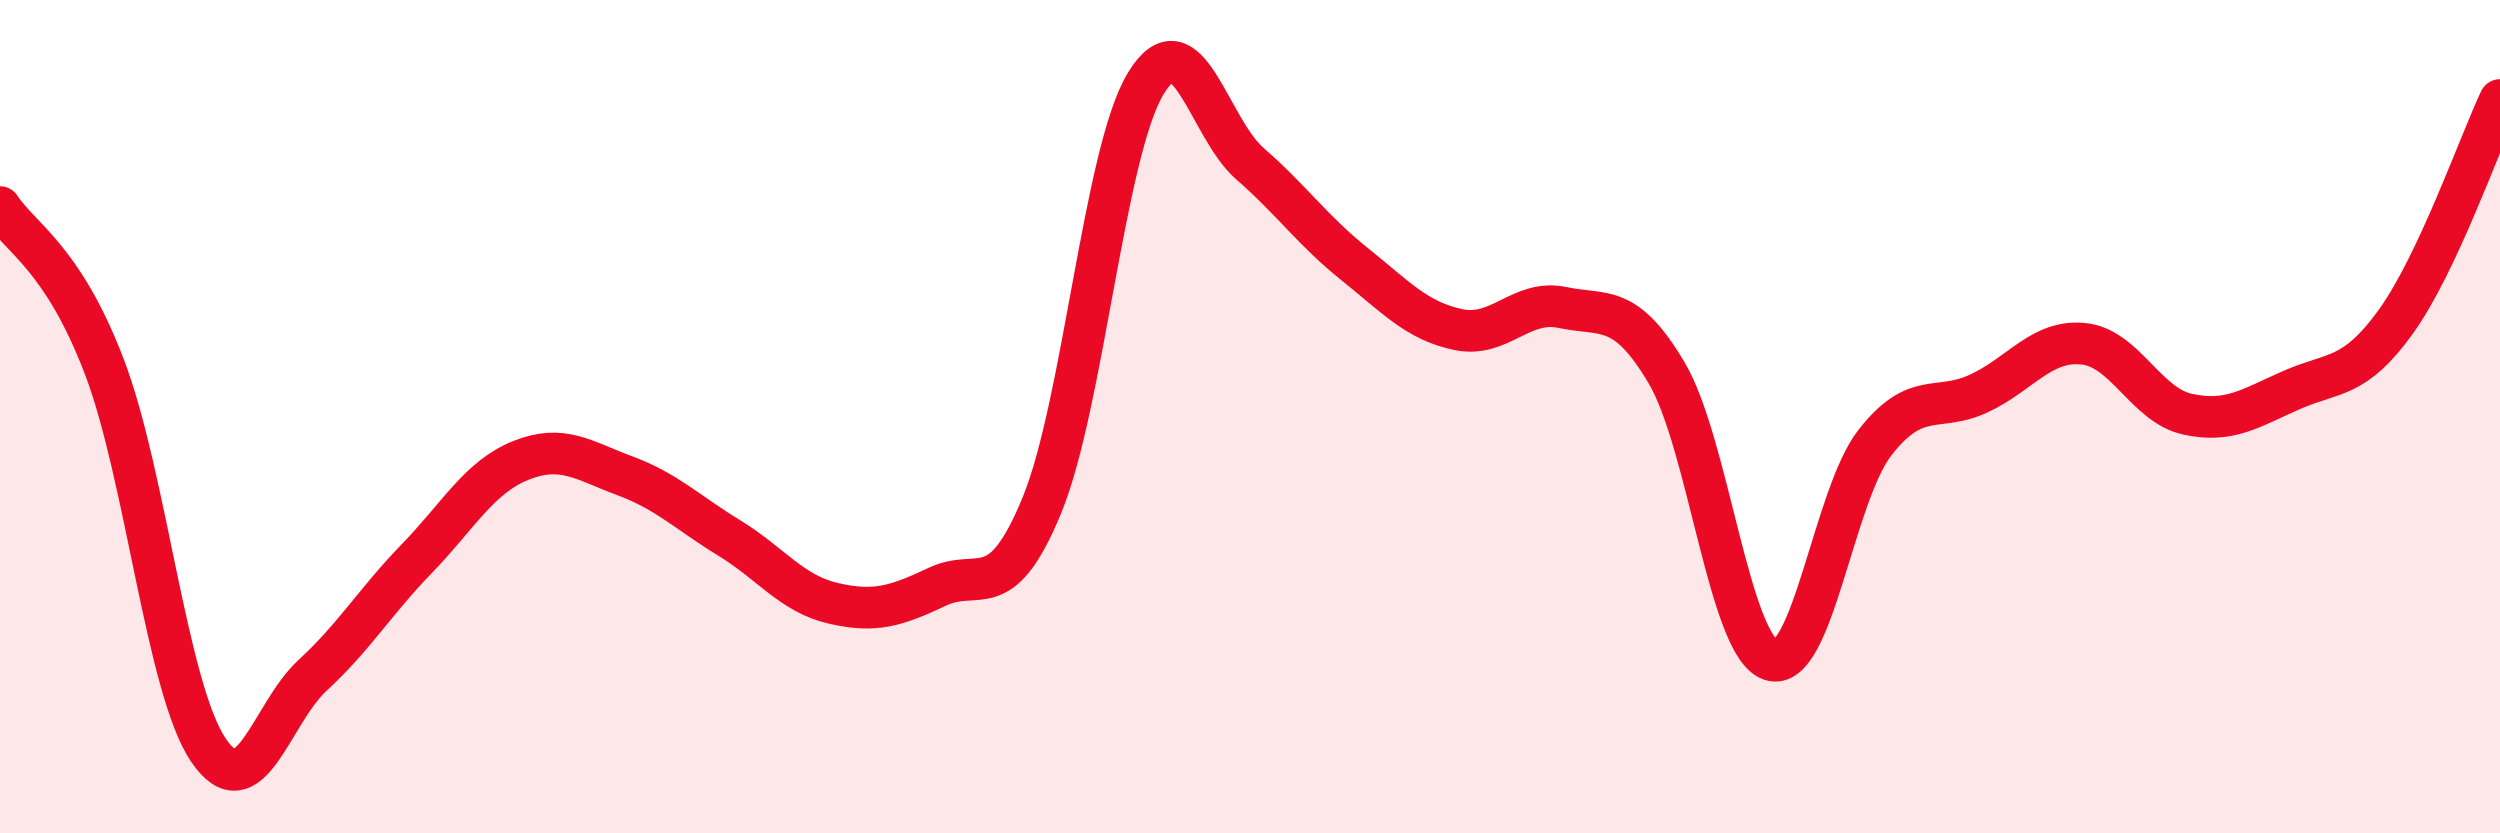
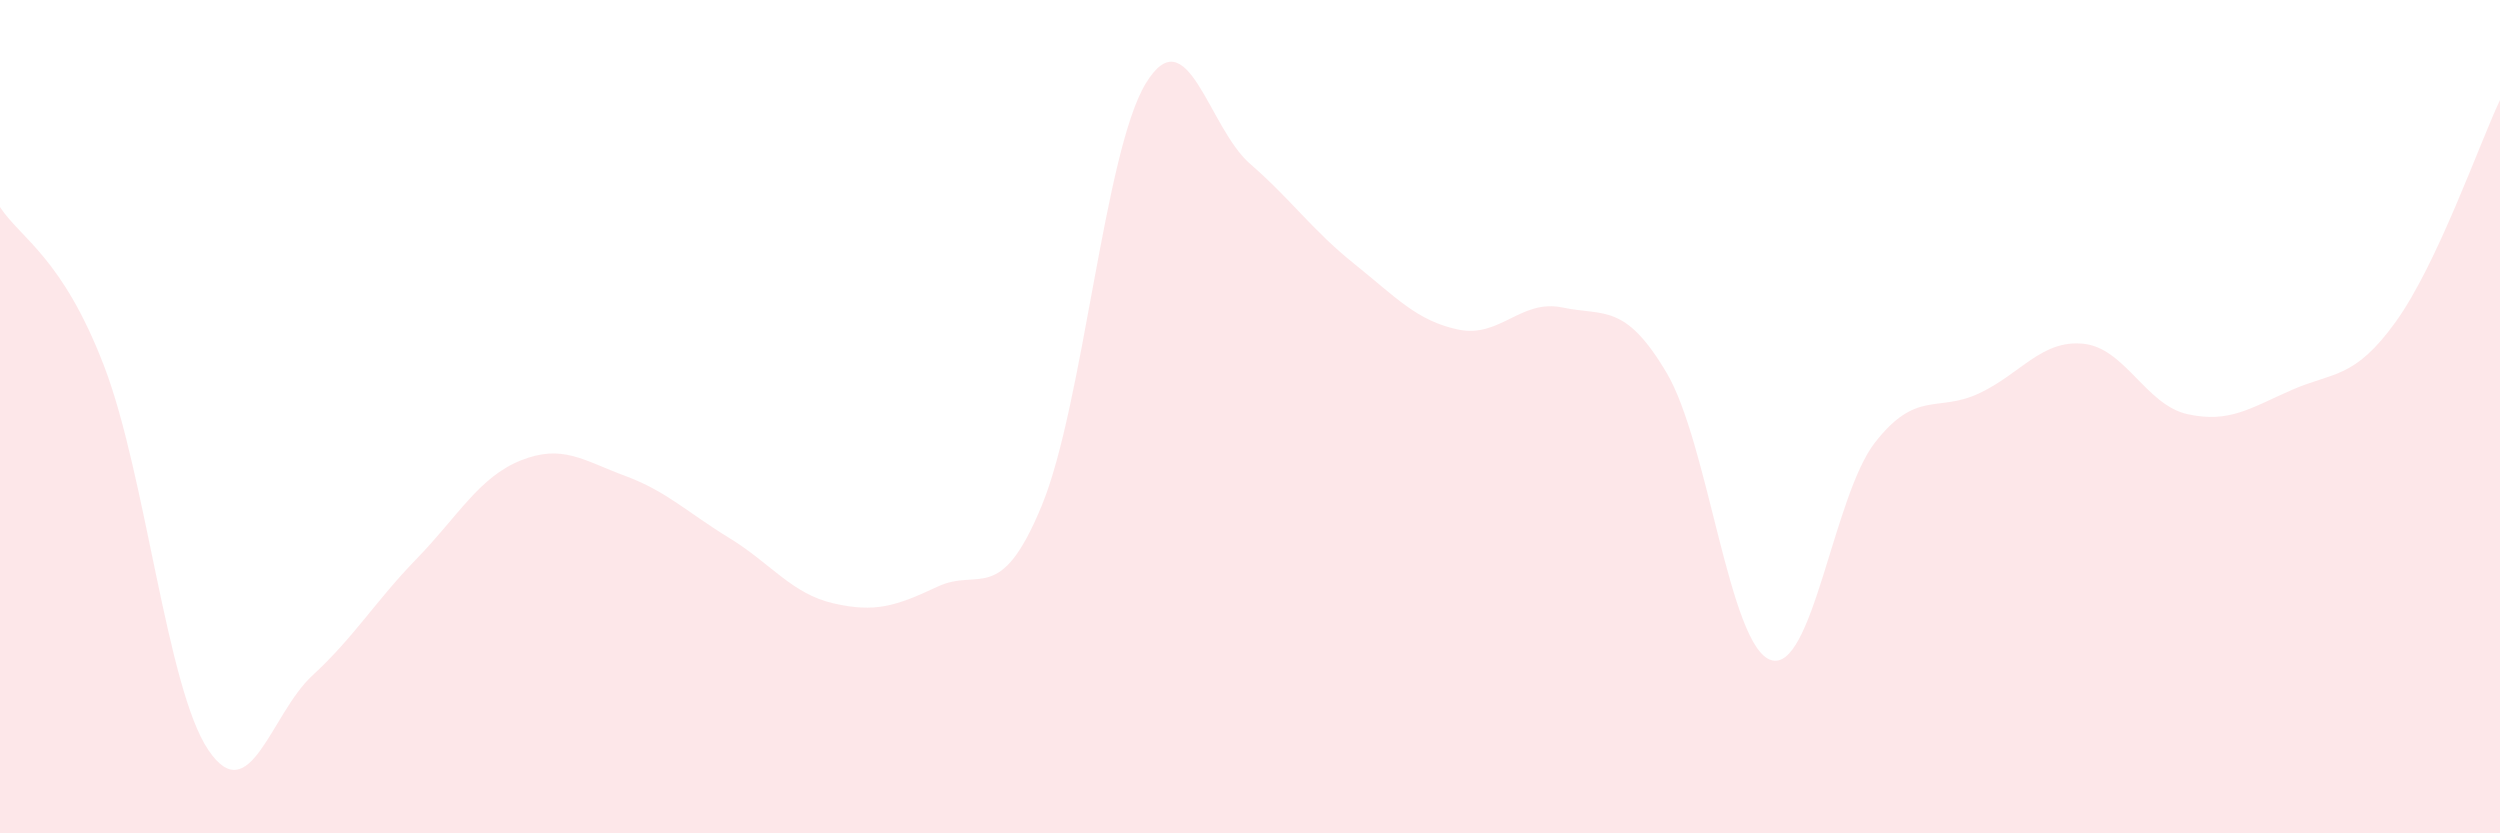
<svg xmlns="http://www.w3.org/2000/svg" width="60" height="20" viewBox="0 0 60 20">
  <path d="M 0,4.97 C 0.5,5.73 1.5,6.18 2.5,8.79 C 3.5,11.4 4,16.52 5,18 C 6,19.48 6.5,17.13 7.5,16.21 C 8.5,15.29 9,14.44 10,13.41 C 11,12.38 11.5,11.45 12.5,11.05 C 13.5,10.65 14,11.05 15,11.42 C 16,11.79 16.5,12.3 17.5,12.91 C 18.5,13.52 19,14.25 20,14.48 C 21,14.71 21.5,14.55 22.5,14.08 C 23.5,13.61 24,14.56 25,12.14 C 26,9.72 26.5,3.64 27.5,2 C 28.5,0.36 29,3.06 30,3.93 C 31,4.8 31.5,5.53 32.5,6.33 C 33.5,7.13 34,7.7 35,7.91 C 36,8.12 36.5,7.17 37.5,7.38 C 38.5,7.59 39,7.26 40,8.95 C 41,10.64 41.5,15.51 42.5,15.84 C 43.5,16.17 44,11.9 45,10.62 C 46,9.34 46.5,9.91 47.5,9.44 C 48.5,8.97 49,8.15 50,8.25 C 51,8.35 51.5,9.72 52.5,9.94 C 53.5,10.16 54,9.8 55,9.36 C 56,8.92 56.5,9.11 57.5,7.72 C 58.5,6.33 59.5,3.46 60,2.4L60 20L0 20Z" fill="#EB0A25" opacity="0.1" stroke-linecap="round" stroke-linejoin="round" />
-   <path d="M 0,4.97 C 0.5,5.73 1.5,6.18 2.5,8.79 C 3.5,11.4 4,16.52 5,18 C 6,19.48 6.5,17.13 7.5,16.21 C 8.5,15.29 9,14.44 10,13.41 C 11,12.38 11.5,11.45 12.5,11.05 C 13.5,10.65 14,11.05 15,11.42 C 16,11.79 16.5,12.3 17.5,12.91 C 18.5,13.52 19,14.25 20,14.48 C 21,14.71 21.5,14.55 22.5,14.08 C 23.5,13.61 24,14.56 25,12.14 C 26,9.72 26.5,3.64 27.5,2 C 28.5,0.36 29,3.06 30,3.93 C 31,4.8 31.5,5.53 32.5,6.33 C 33.5,7.13 34,7.7 35,7.91 C 36,8.12 36.5,7.17 37.5,7.38 C 38.5,7.59 39,7.26 40,8.95 C 41,10.64 41.5,15.51 42.5,15.84 C 43.5,16.17 44,11.9 45,10.62 C 46,9.34 46.5,9.91 47.5,9.44 C 48.5,8.97 49,8.15 50,8.25 C 51,8.35 51.5,9.72 52.5,9.94 C 53.5,10.16 54,9.8 55,9.36 C 56,8.92 56.5,9.11 57.5,7.72 C 58.5,6.33 59.5,3.46 60,2.4" stroke="#EB0A25" stroke-width="1" fill="none" stroke-linecap="round" stroke-linejoin="round" />
</svg>